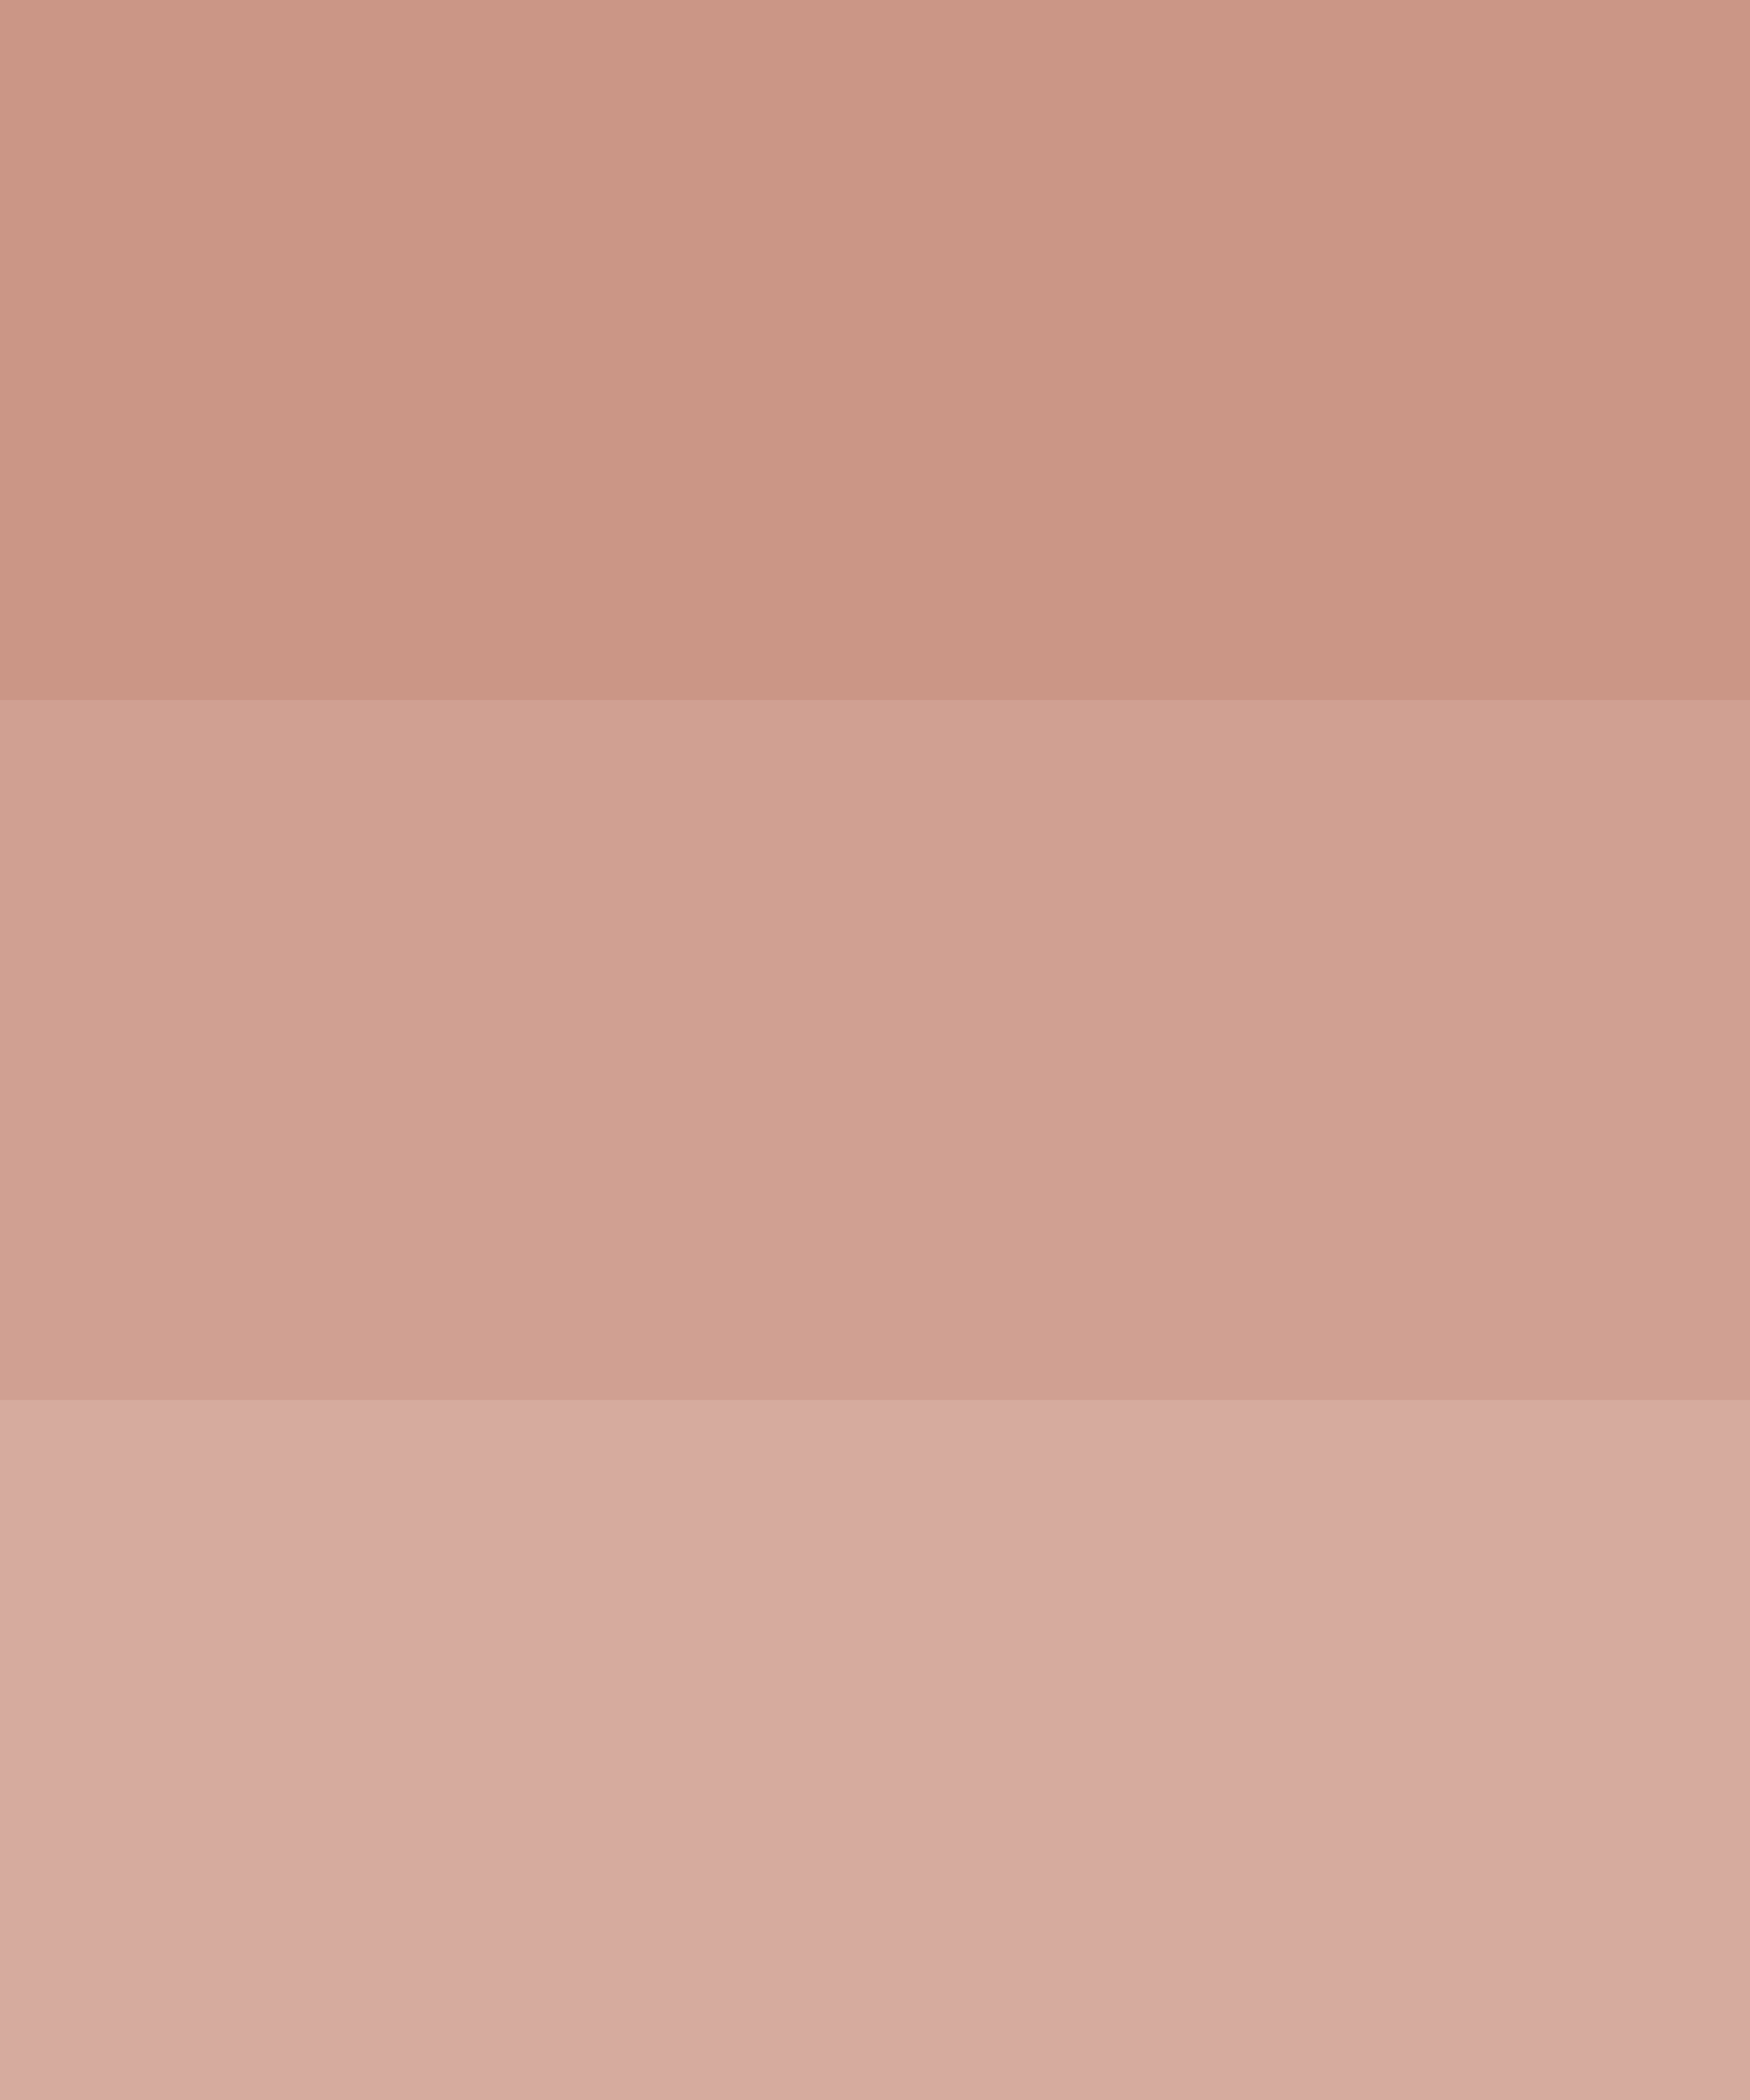
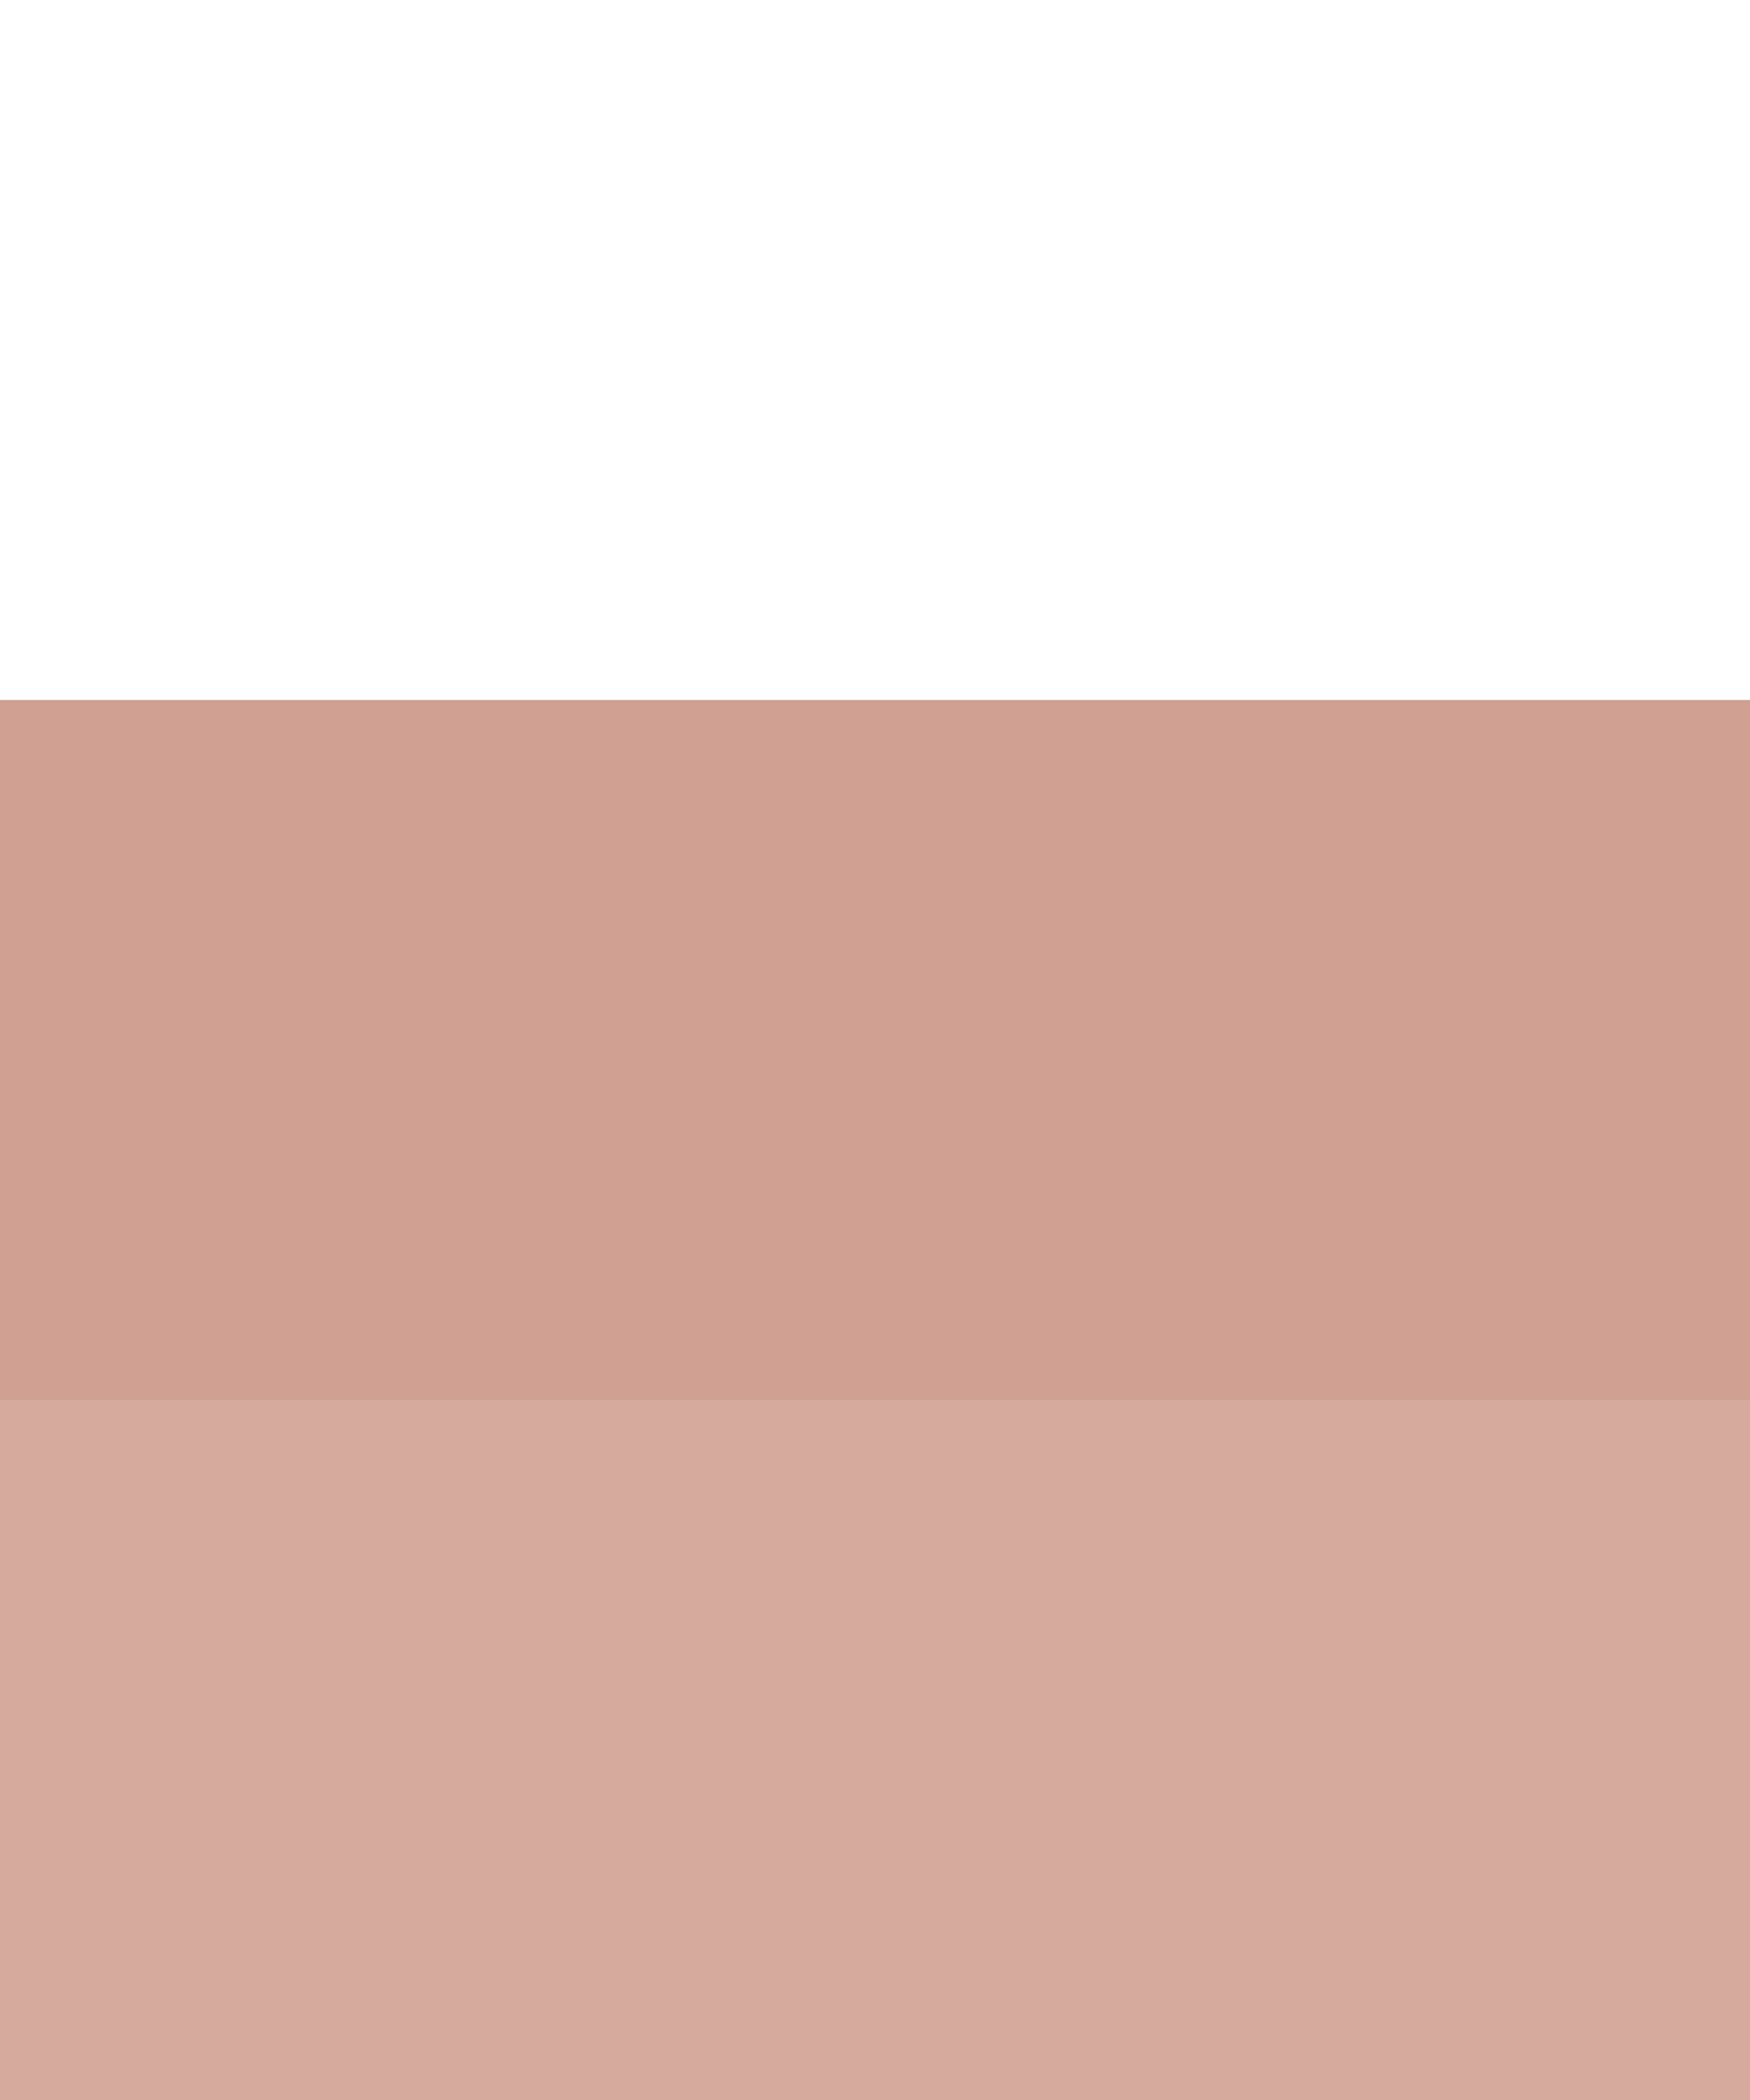
<svg xmlns="http://www.w3.org/2000/svg" width="800" height="960" viewBox="0 0 800 960" fill="none">
  <rect y="320" width="800" height="320" fill="#BE7C68" fill-opacity="0.72" />
  <rect y="640" width="800" height="320" fill="#BE7C68" fill-opacity="0.64" />
-   <rect width="800" height="320" fill="#BE7C68" fill-opacity="0.8" />
</svg>